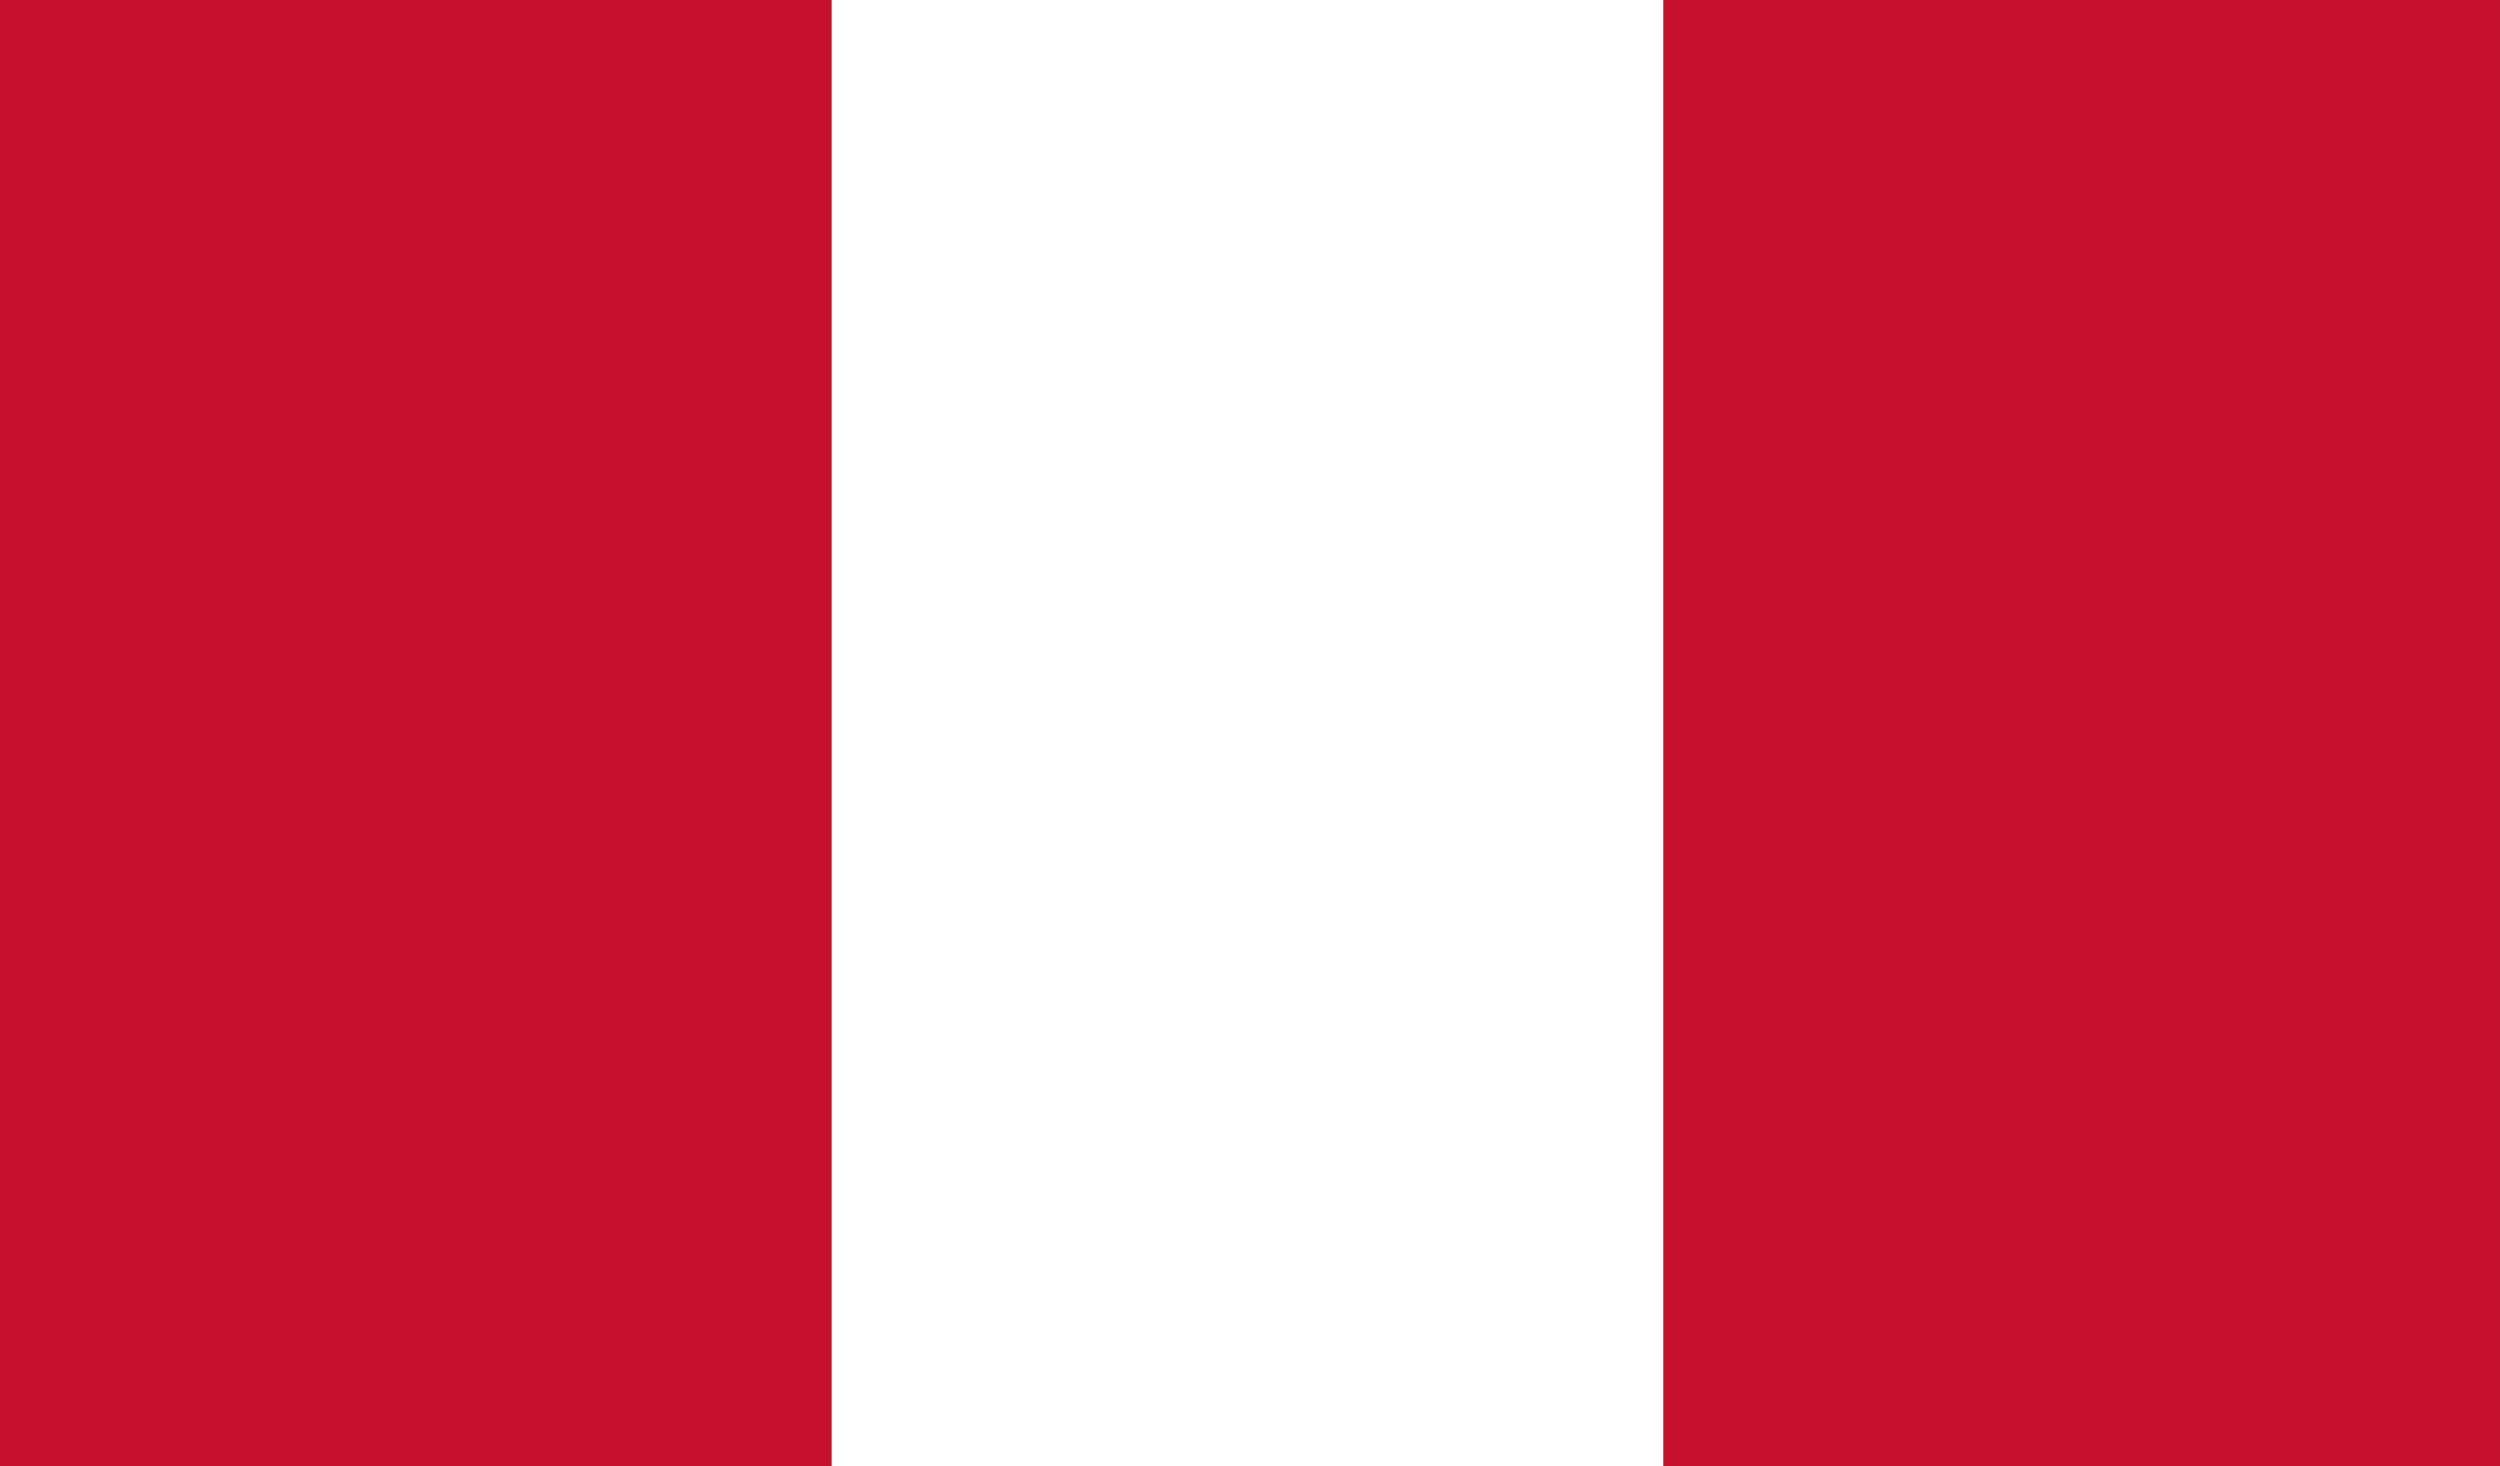
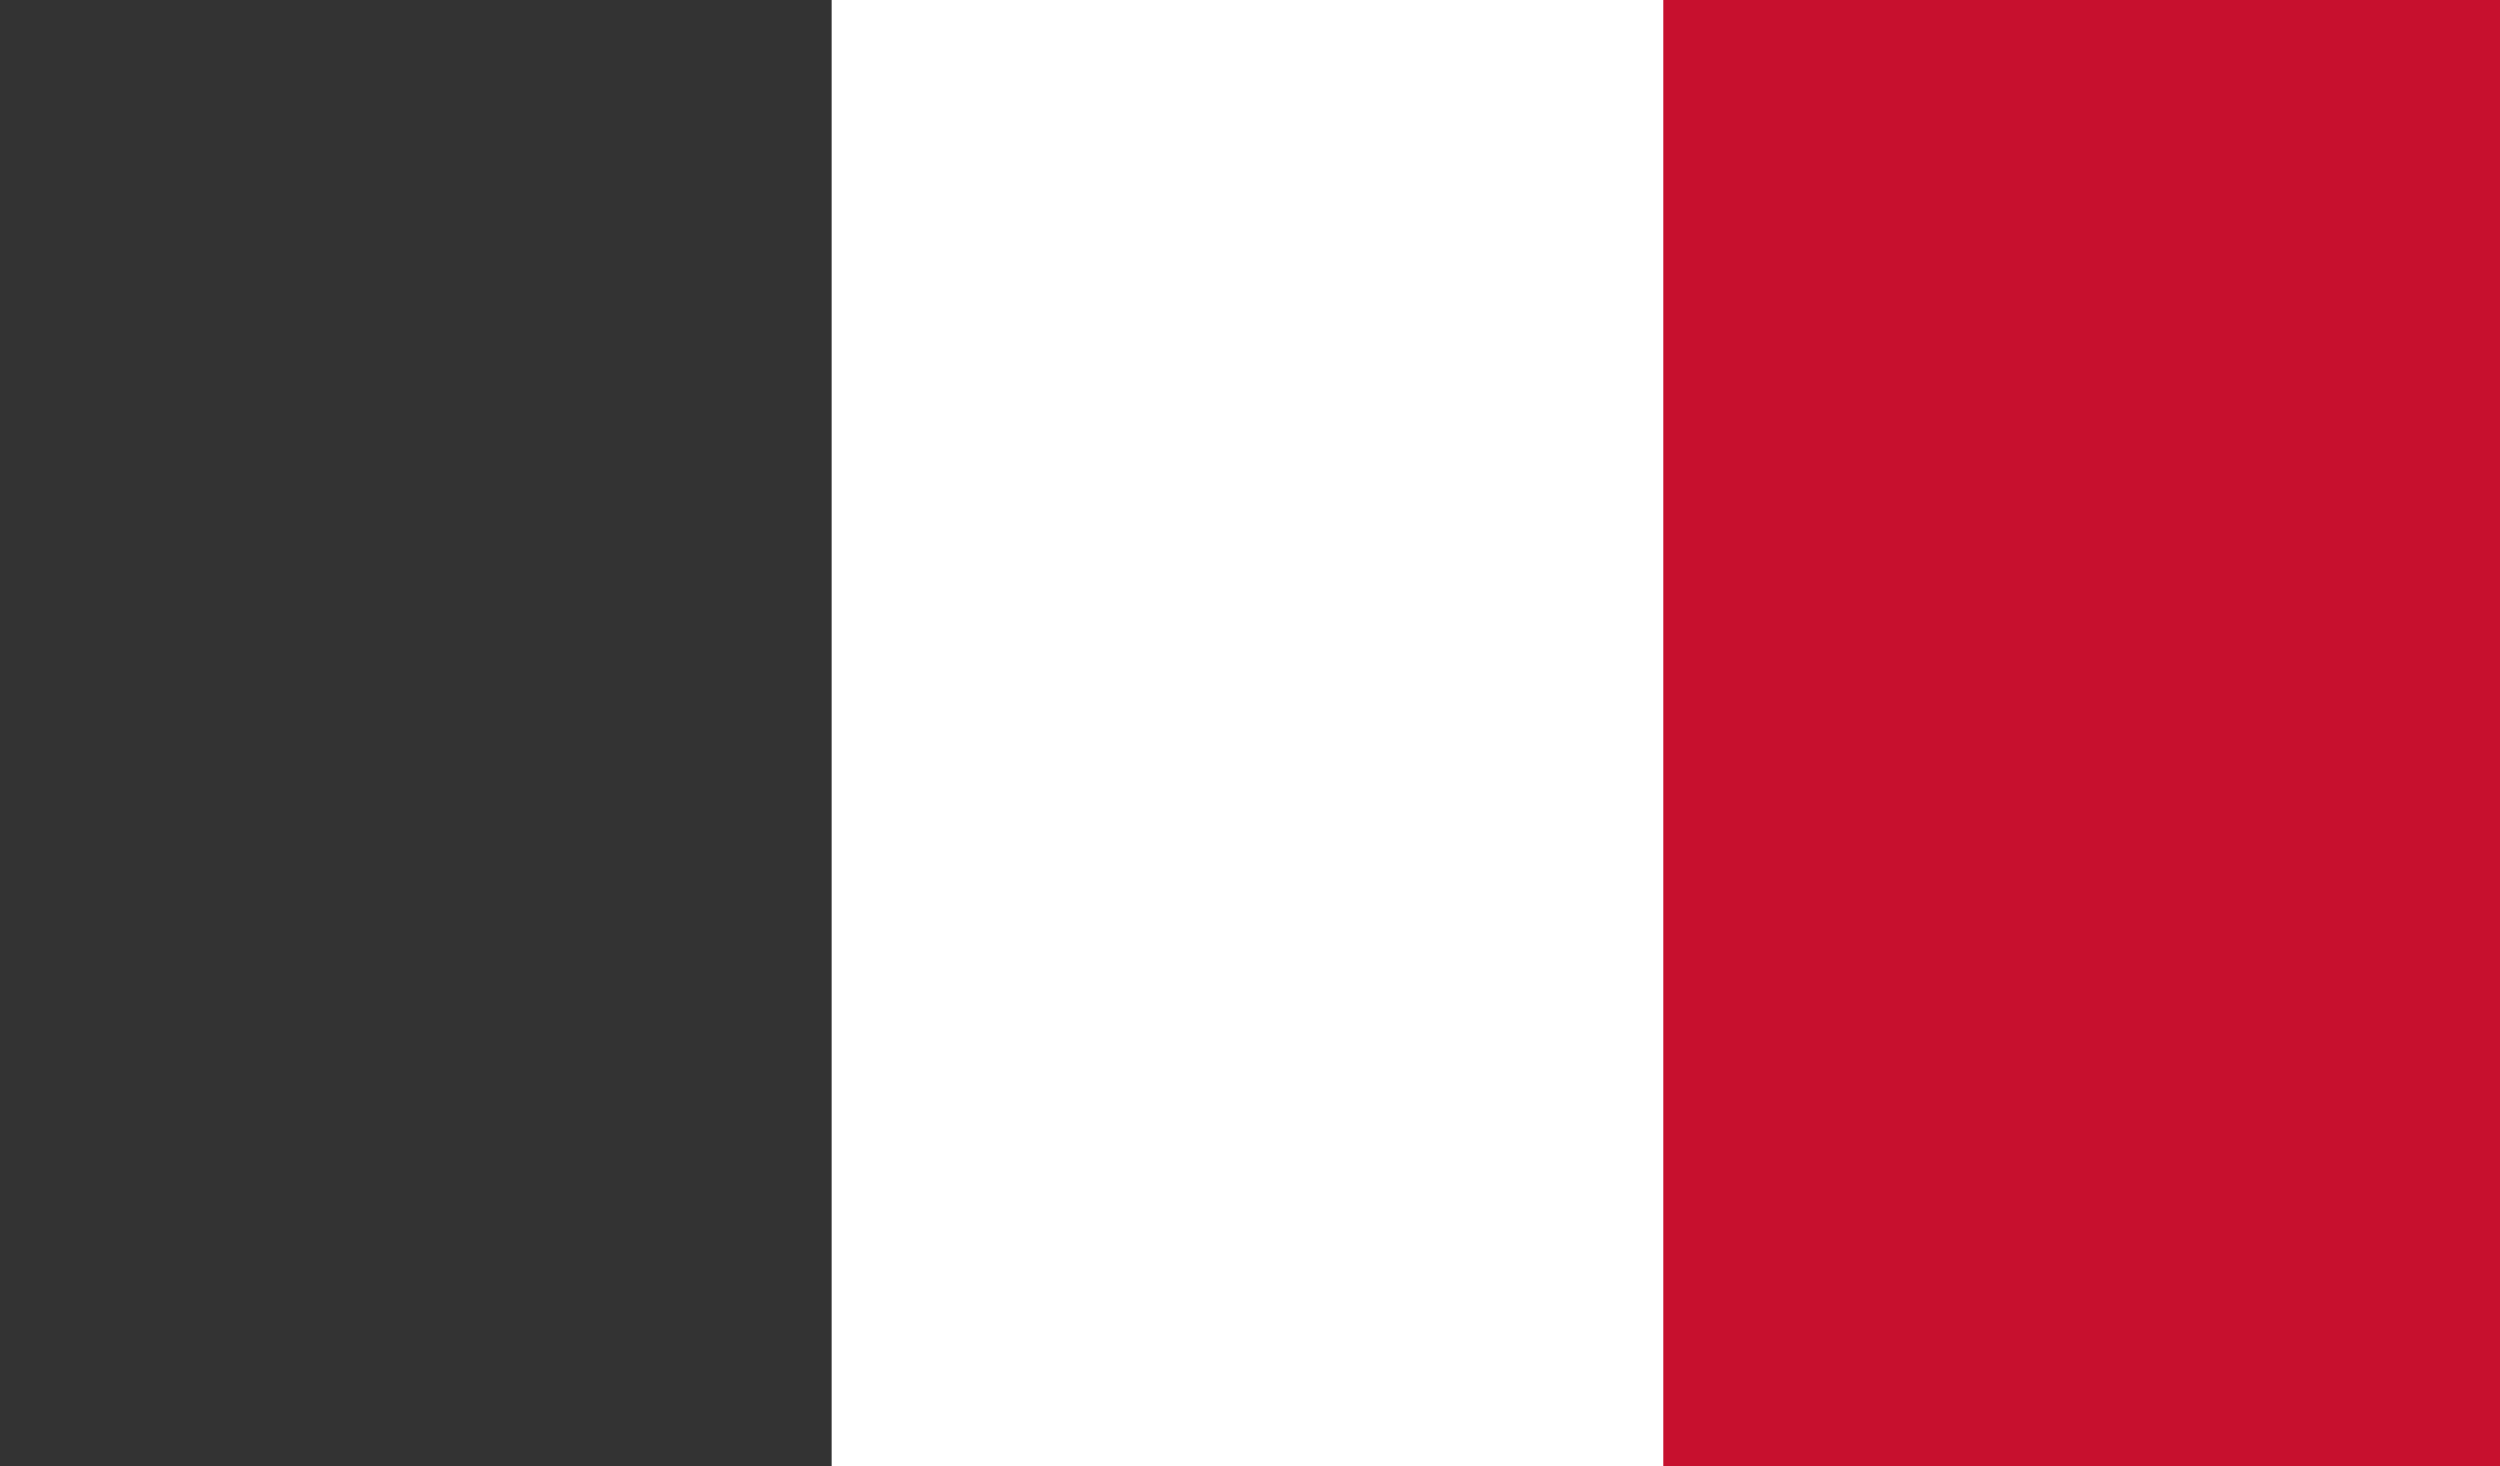
<svg xmlns="http://www.w3.org/2000/svg" id="Peru" width="156.914" height="92.041" viewBox="0 0 156.914 92.041">
  <rect x="0" y="0" width="156.914" height="92.041" fill="#333333" stroke="none" />
-   <rect id="Rectángulo_686" data-name="Rectángulo 686" width="52.515" height="92.041" transform="translate(0)" fill="#c7102e" />
  <rect id="Rectángulo_687" data-name="Rectángulo 687" width="52.515" height="92.041" transform="translate(52.199)" fill="#fff" />
  <rect id="Rectángulo_688" data-name="Rectángulo 688" width="52.515" height="92.041" transform="translate(104.398)" fill="#c7102e" />
</svg>